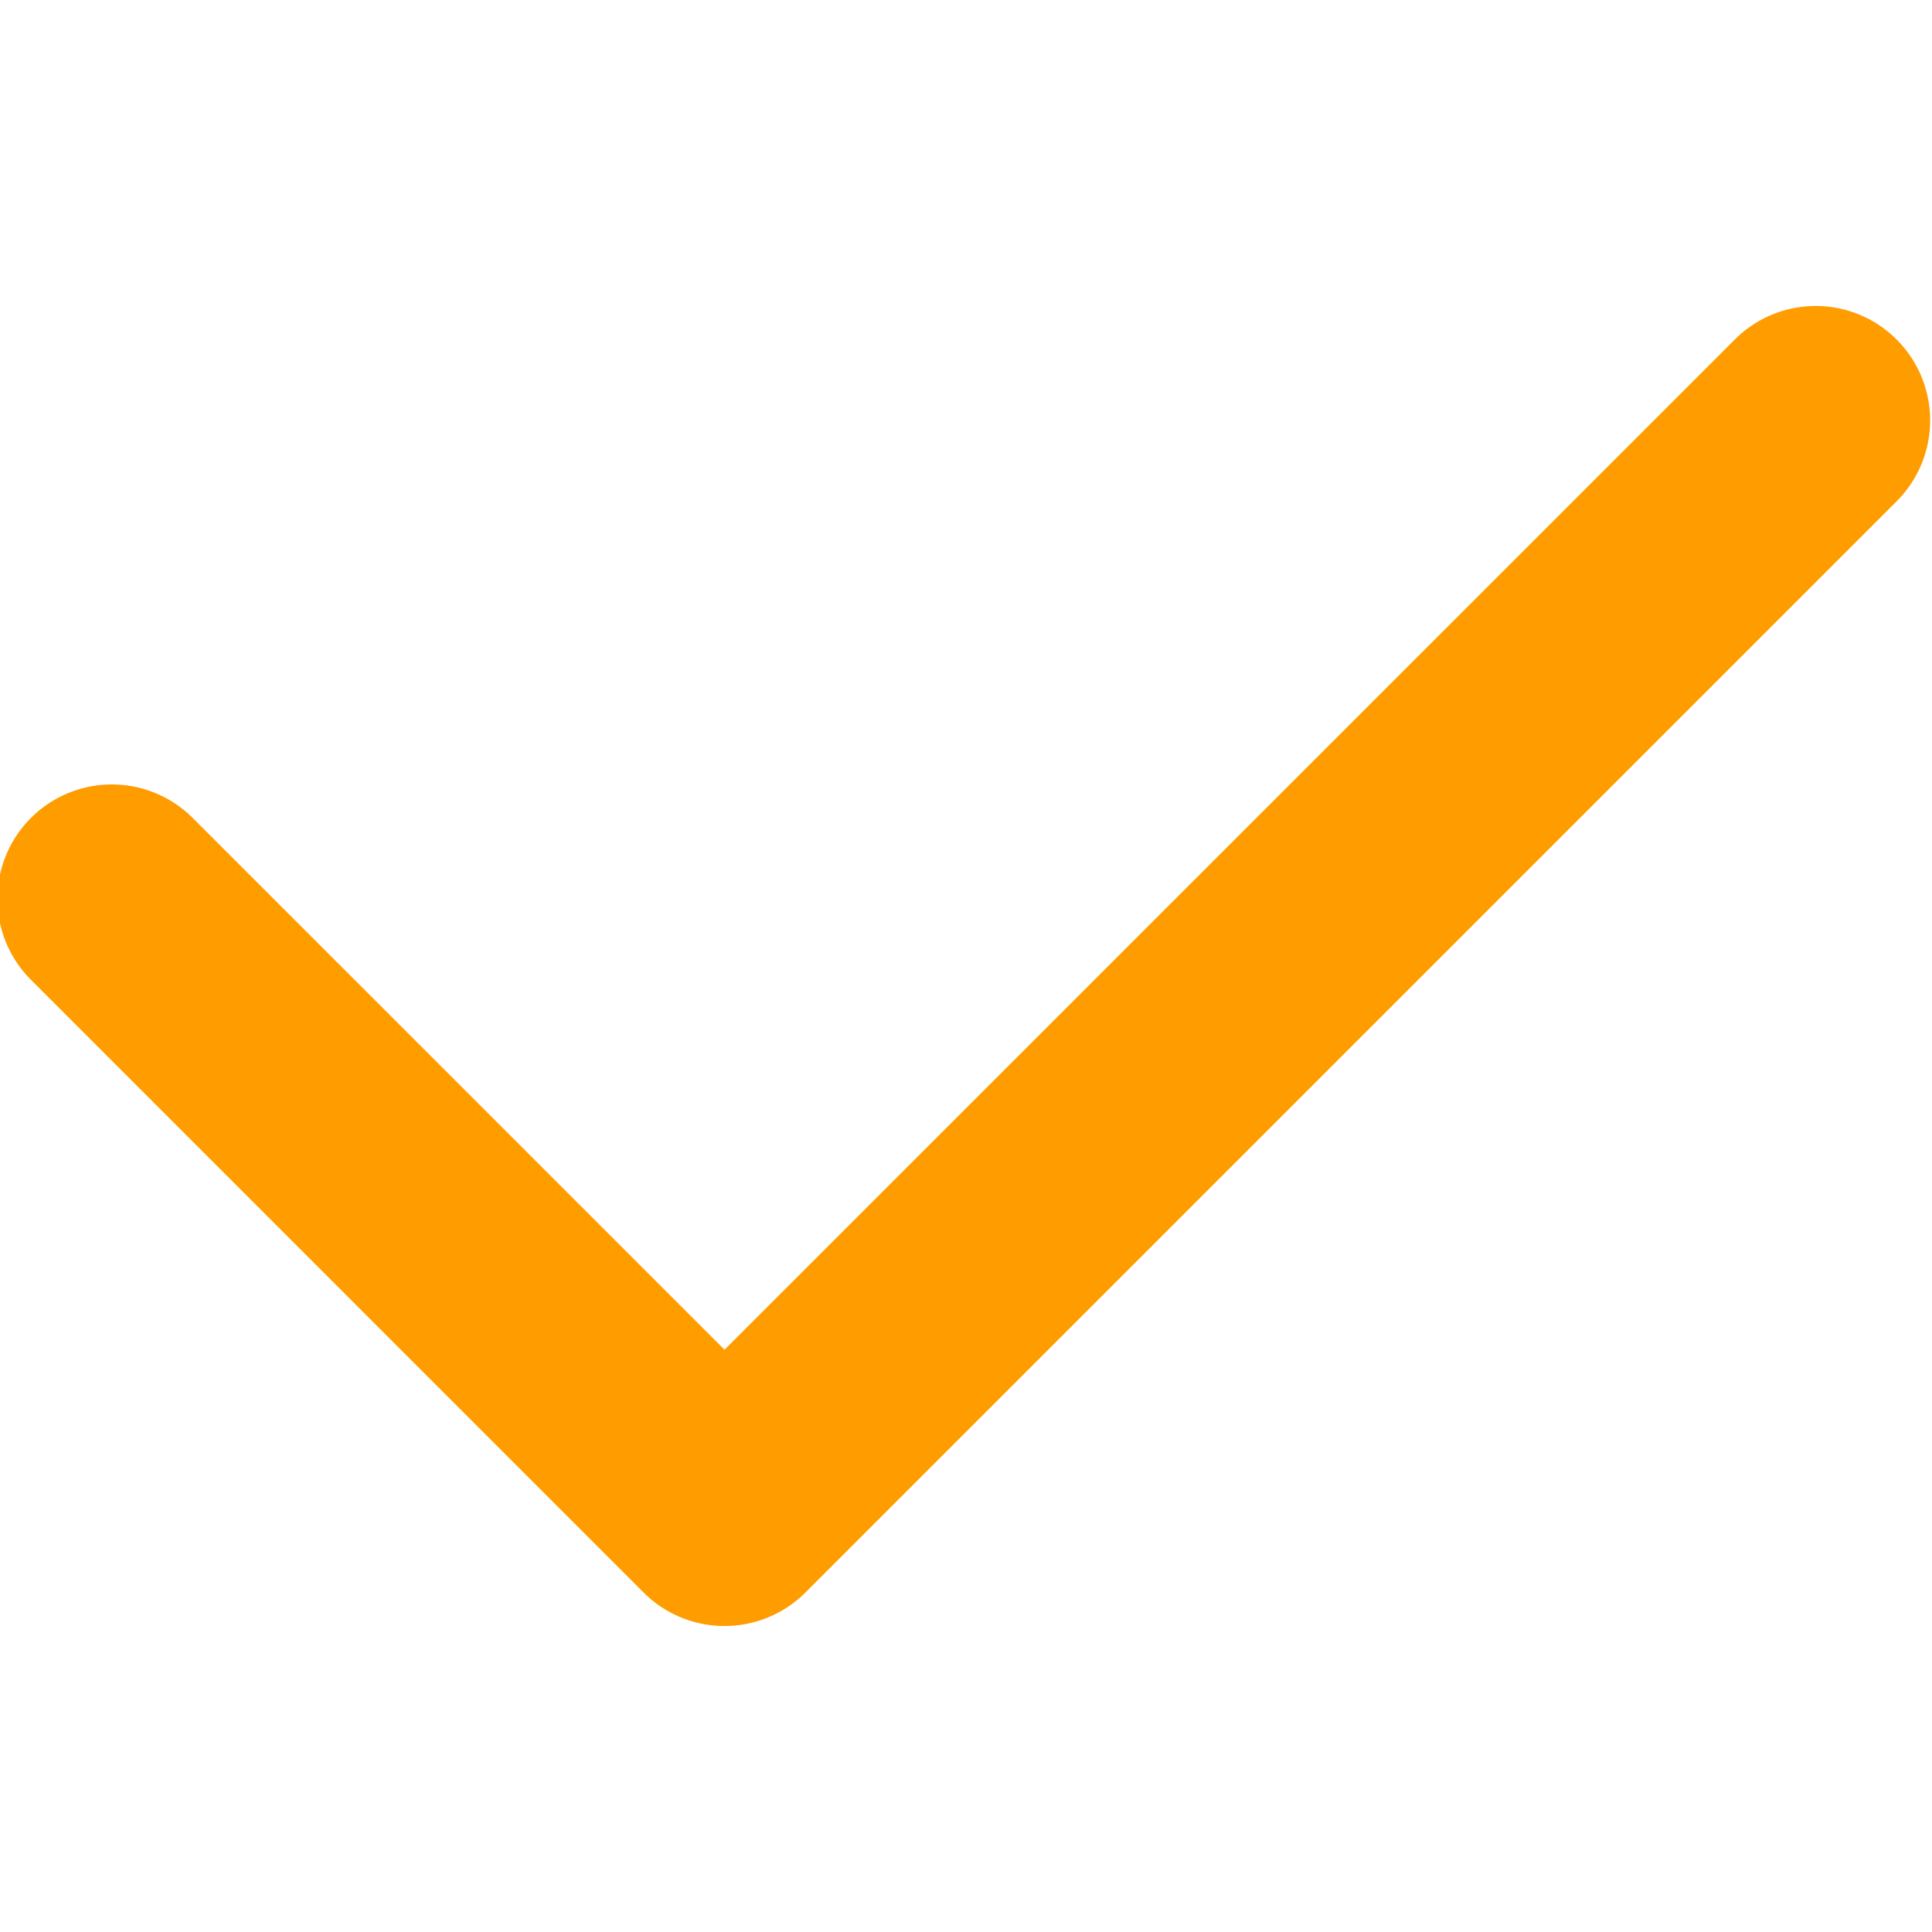
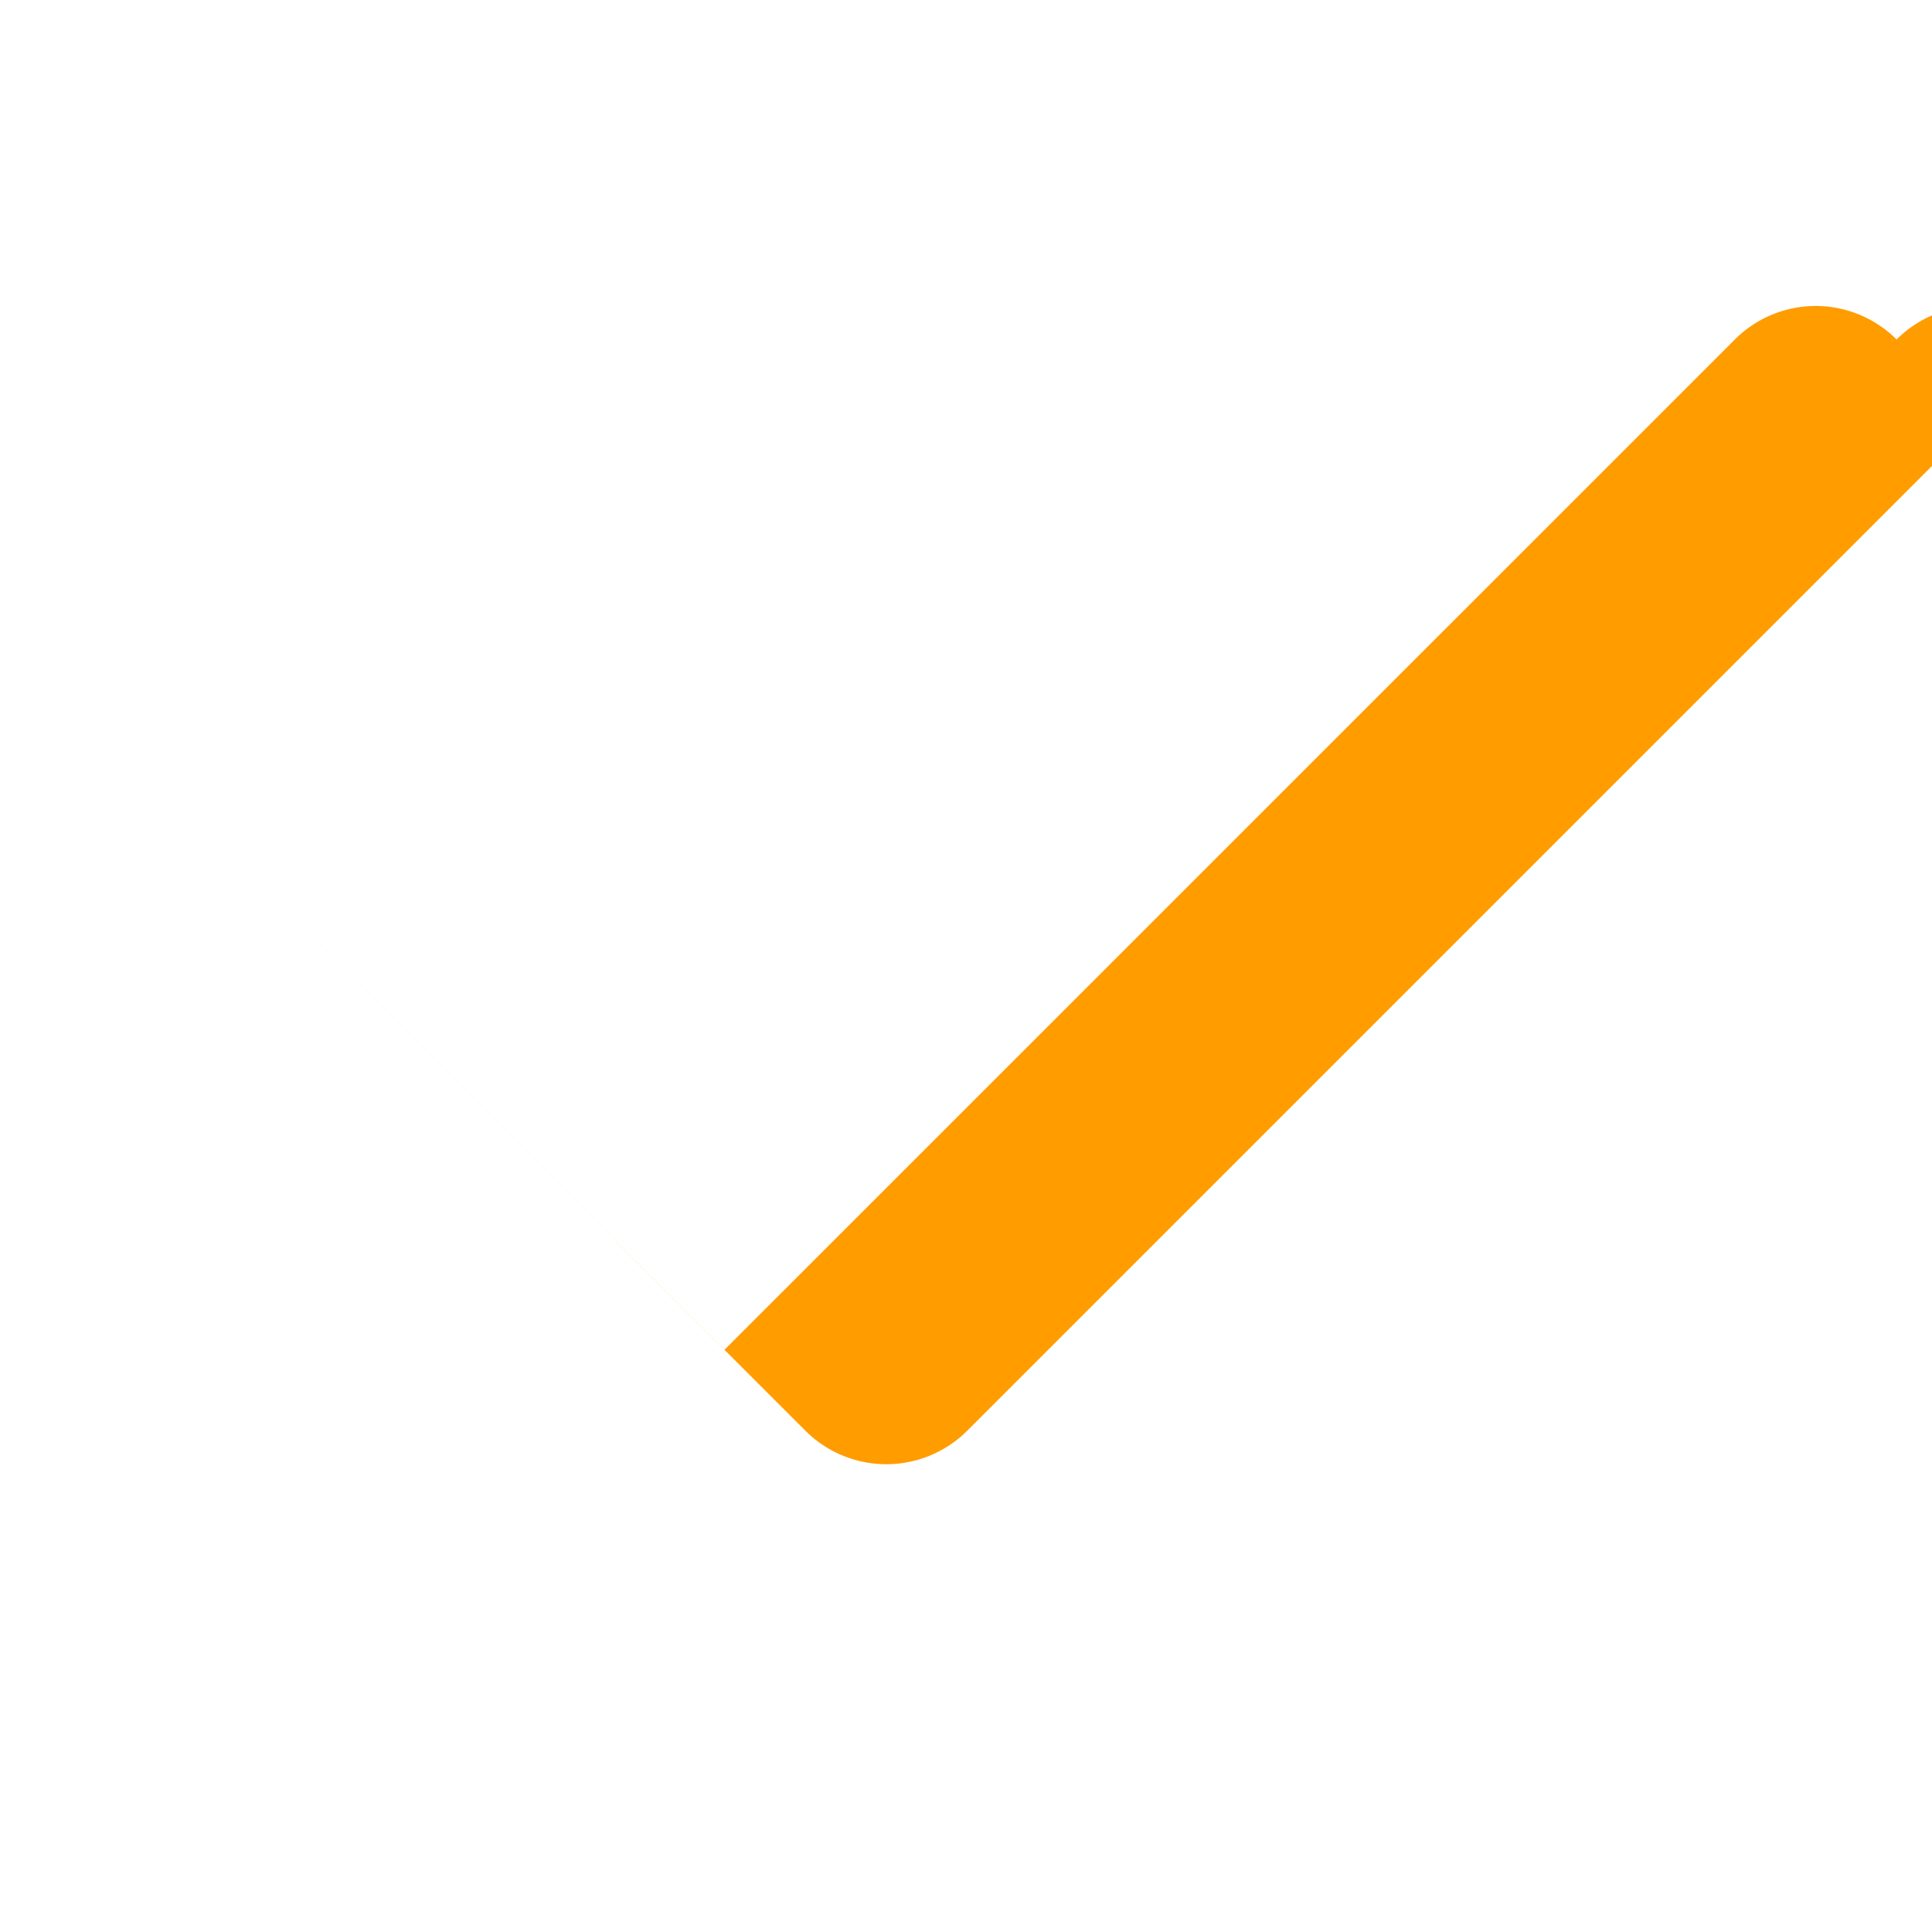
<svg xmlns="http://www.w3.org/2000/svg" width="24" height="24" viewBox="0 0 24 24">
  <defs>
    <style>
      .cls-1 {
        fill: #ff9c00;
        fill-rule: evenodd;
      }
    </style>
  </defs>
-   <path id="List_checkmark" class="cls-1" d="M959.591,84.717a1.421,1.421,0,0,0-2.009,0l-12.551,12.55-6.606-6.606a1.421,1.421,0,0,0-2.01,2.01l7.611,7.612a1.422,1.422,0,0,0,2.01,0l13.555-13.555A1.421,1.421,0,0,0,959.591,84.717Z" transform="translate(-936.031 -80.5)" />
+   <path id="List_checkmark" class="cls-1" d="M959.591,84.717a1.421,1.421,0,0,0-2.009,0l-12.551,12.55-6.606-6.606l7.611,7.612a1.422,1.422,0,0,0,2.01,0l13.555-13.555A1.421,1.421,0,0,0,959.591,84.717Z" transform="translate(-936.031 -80.5)" />
</svg>